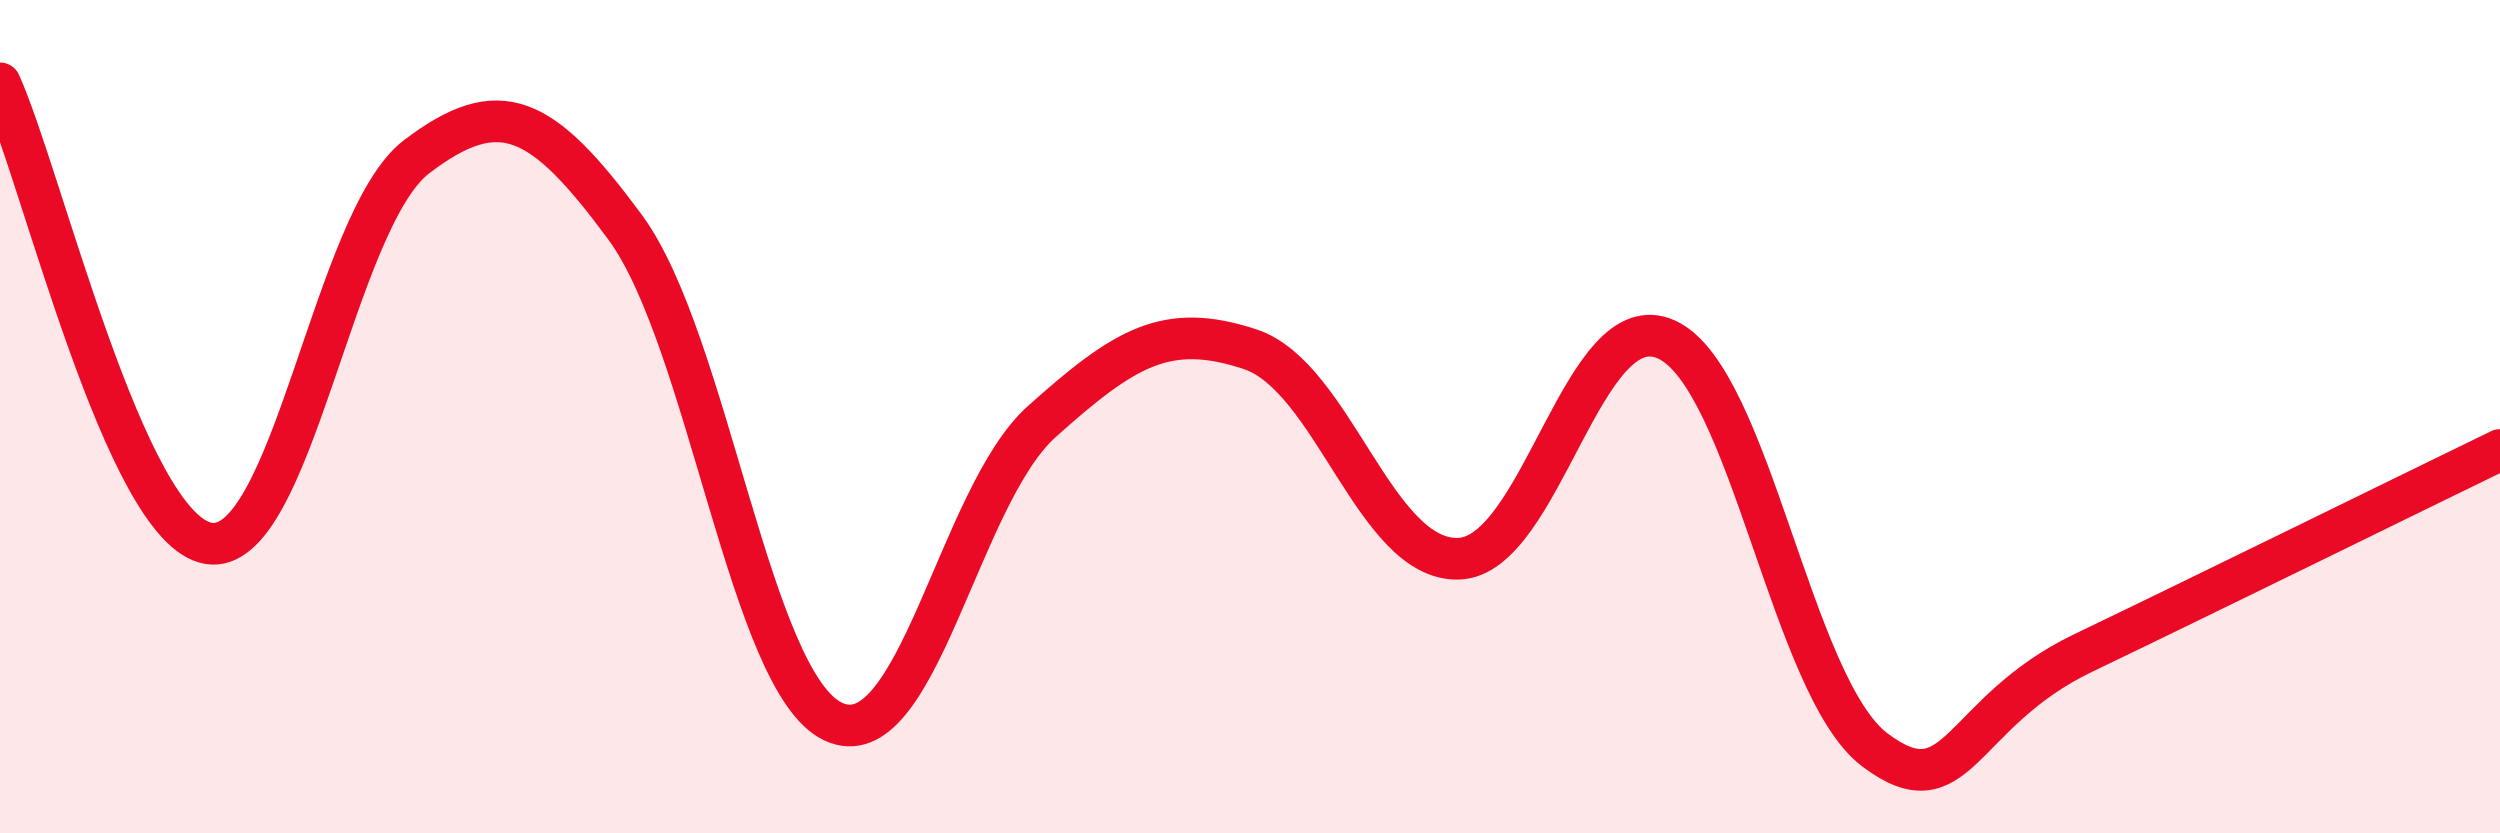
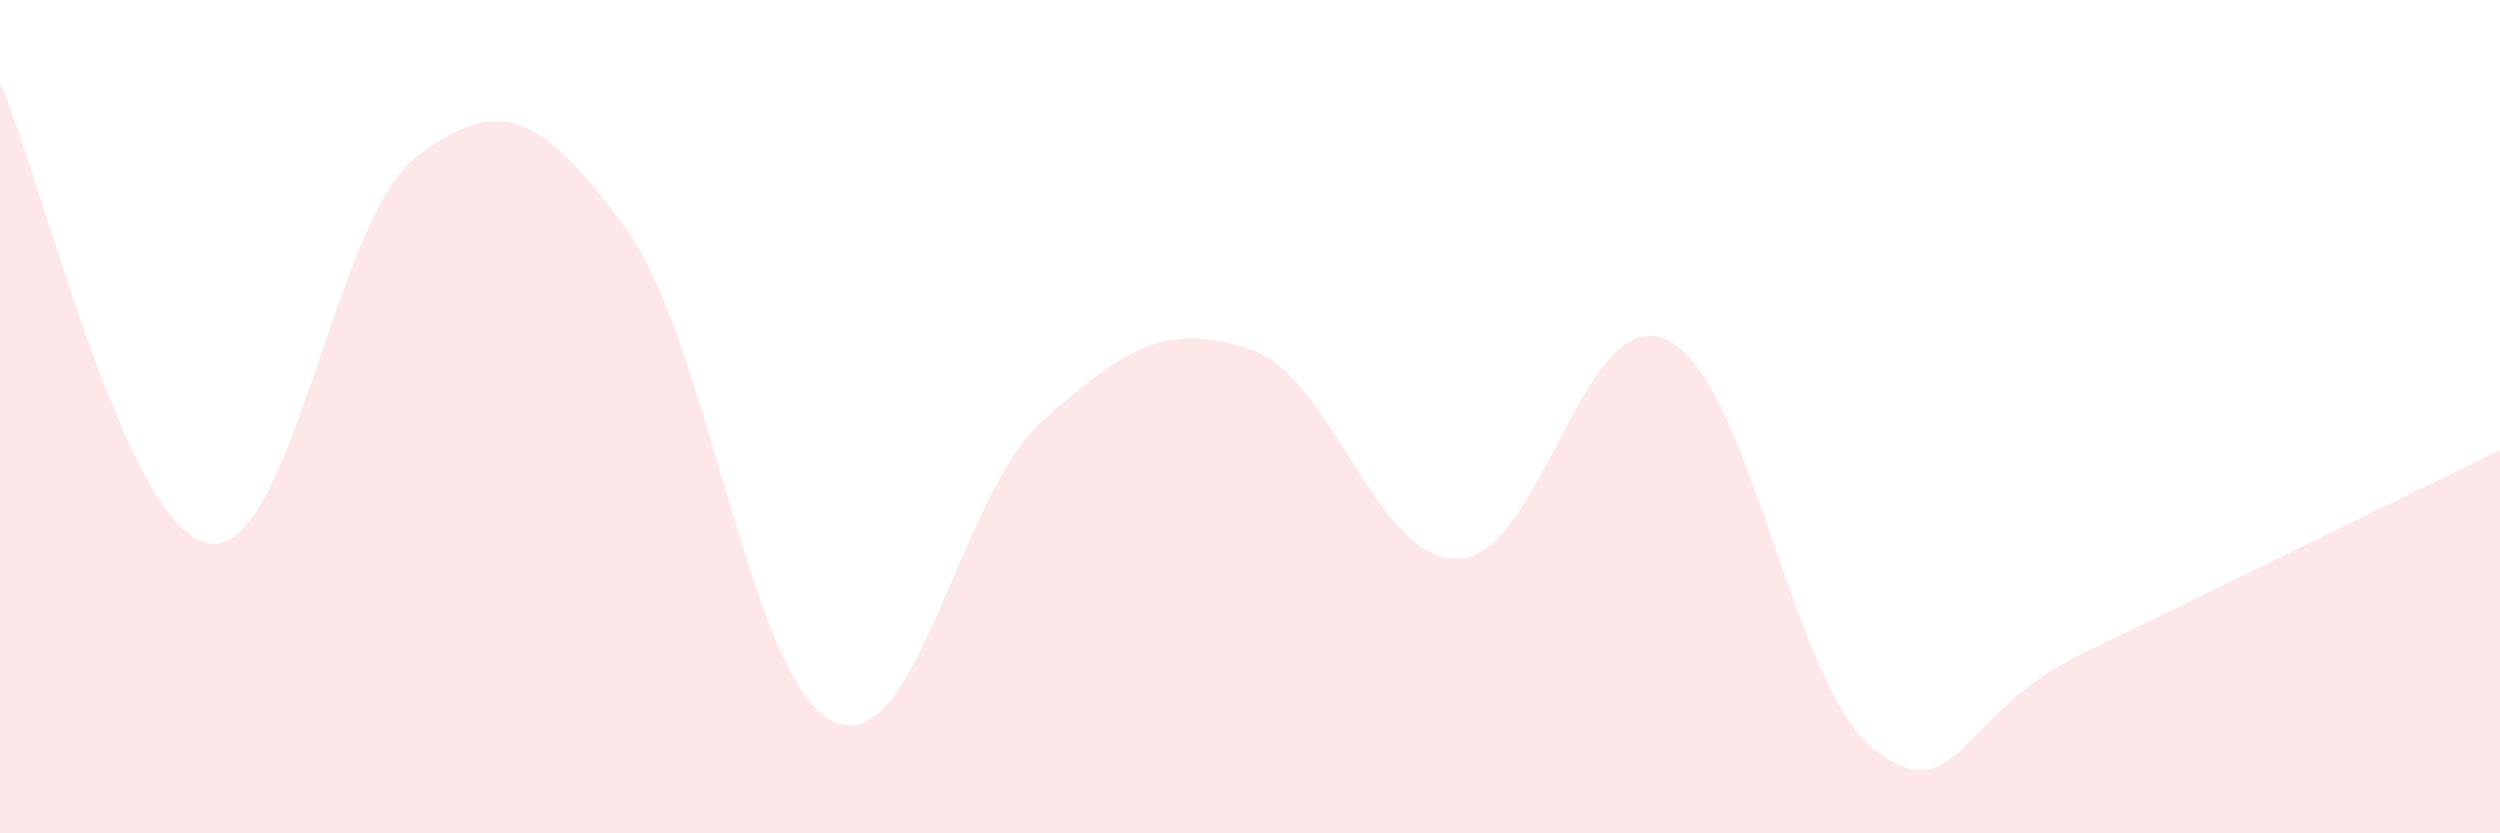
<svg xmlns="http://www.w3.org/2000/svg" width="60" height="20" viewBox="0 0 60 20">
  <path d="M 0,2 C 1,4.21 3,12.69 5,13.04 C 7,13.39 8,5.28 10,3.76 C 12,2.24 13,2.74 15,5.45 C 17,8.16 18,16.39 20,17.32 C 22,18.25 23,11.91 25,10.12 C 27,8.33 28,7.72 30,8.38 C 32,9.04 33,13.46 35,13.41 C 37,13.36 38,7.23 40,8.15 C 42,9.07 43,16.5 45,18 C 47,19.5 47,17.11 50,15.67 C 53,14.23 58,11.77 60,10.8L60 20L0 20Z" fill="#EB0A25" opacity="0.1" stroke-linecap="round" stroke-linejoin="round" />
-   <path d="M 0,2 C 1,4.21 3,12.69 5,13.04 C 7,13.39 8,5.28 10,3.76 C 12,2.24 13,2.74 15,5.45 C 17,8.16 18,16.39 20,17.32 C 22,18.25 23,11.91 25,10.12 C 27,8.33 28,7.72 30,8.38 C 32,9.04 33,13.46 35,13.41 C 37,13.36 38,7.23 40,8.15 C 42,9.07 43,16.5 45,18 C 47,19.5 47,17.11 50,15.67 C 53,14.23 58,11.77 60,10.8" stroke="#EB0A25" stroke-width="1" fill="none" stroke-linecap="round" stroke-linejoin="round" />
</svg>